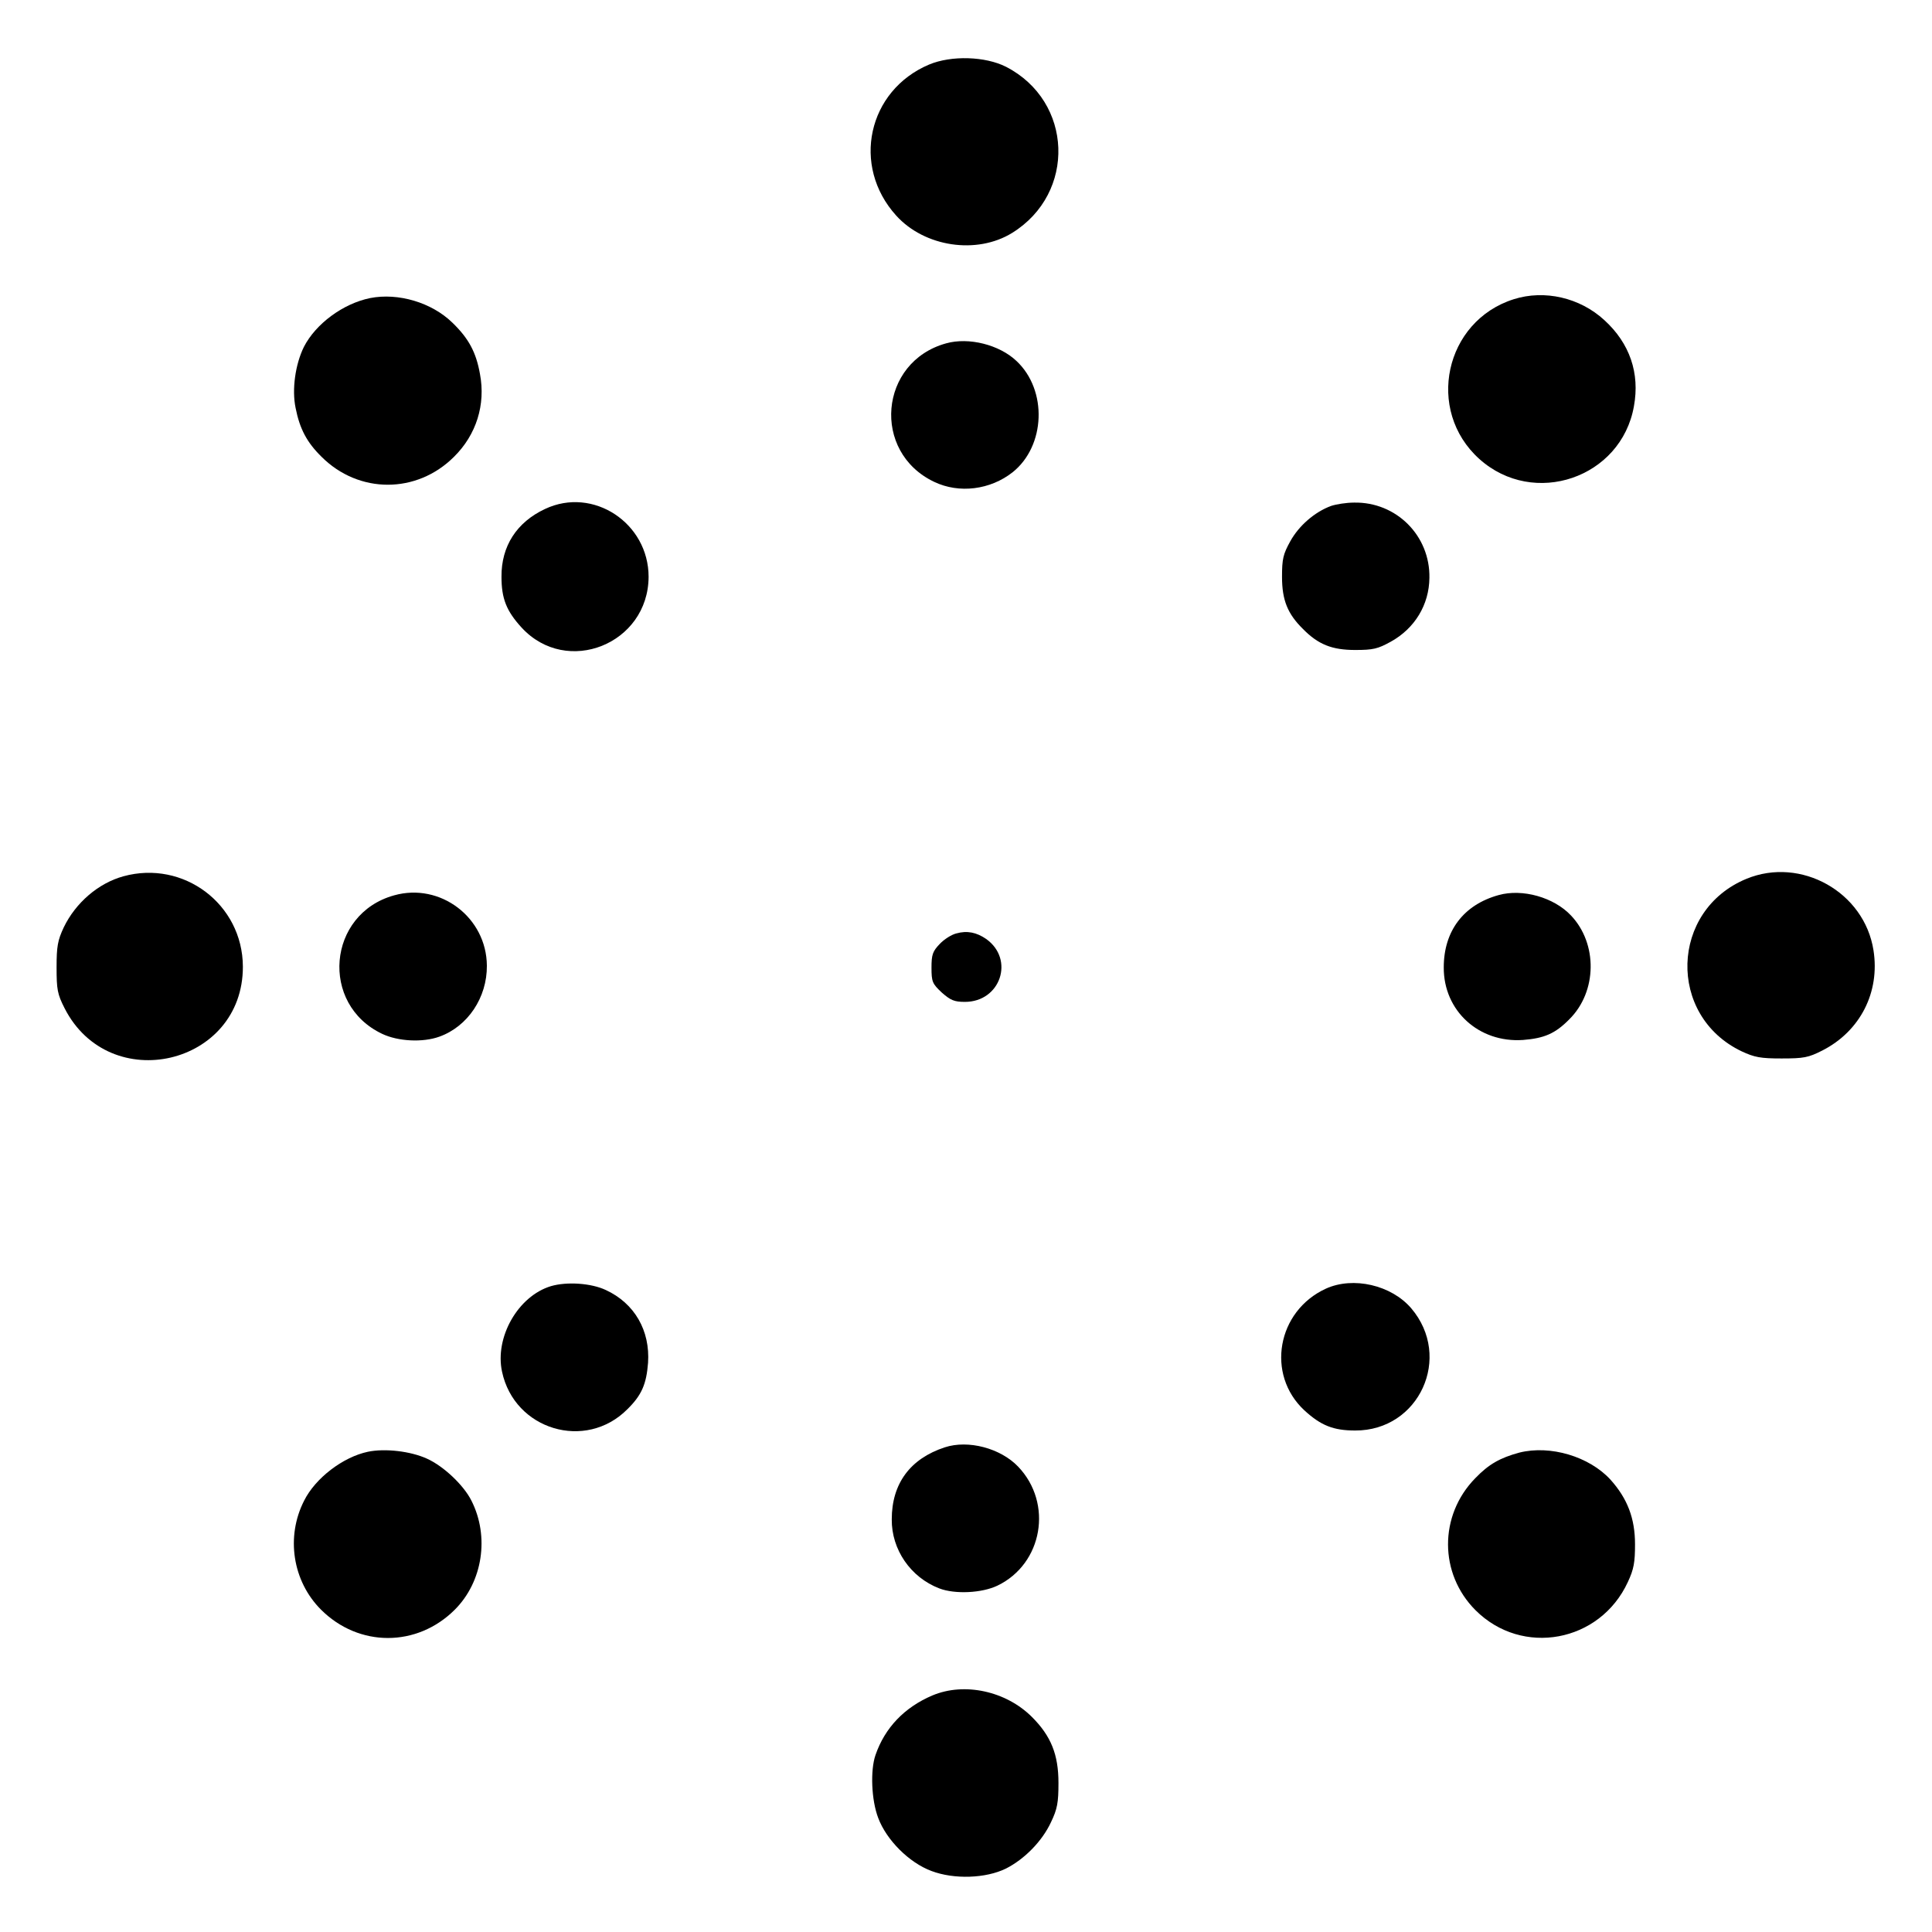
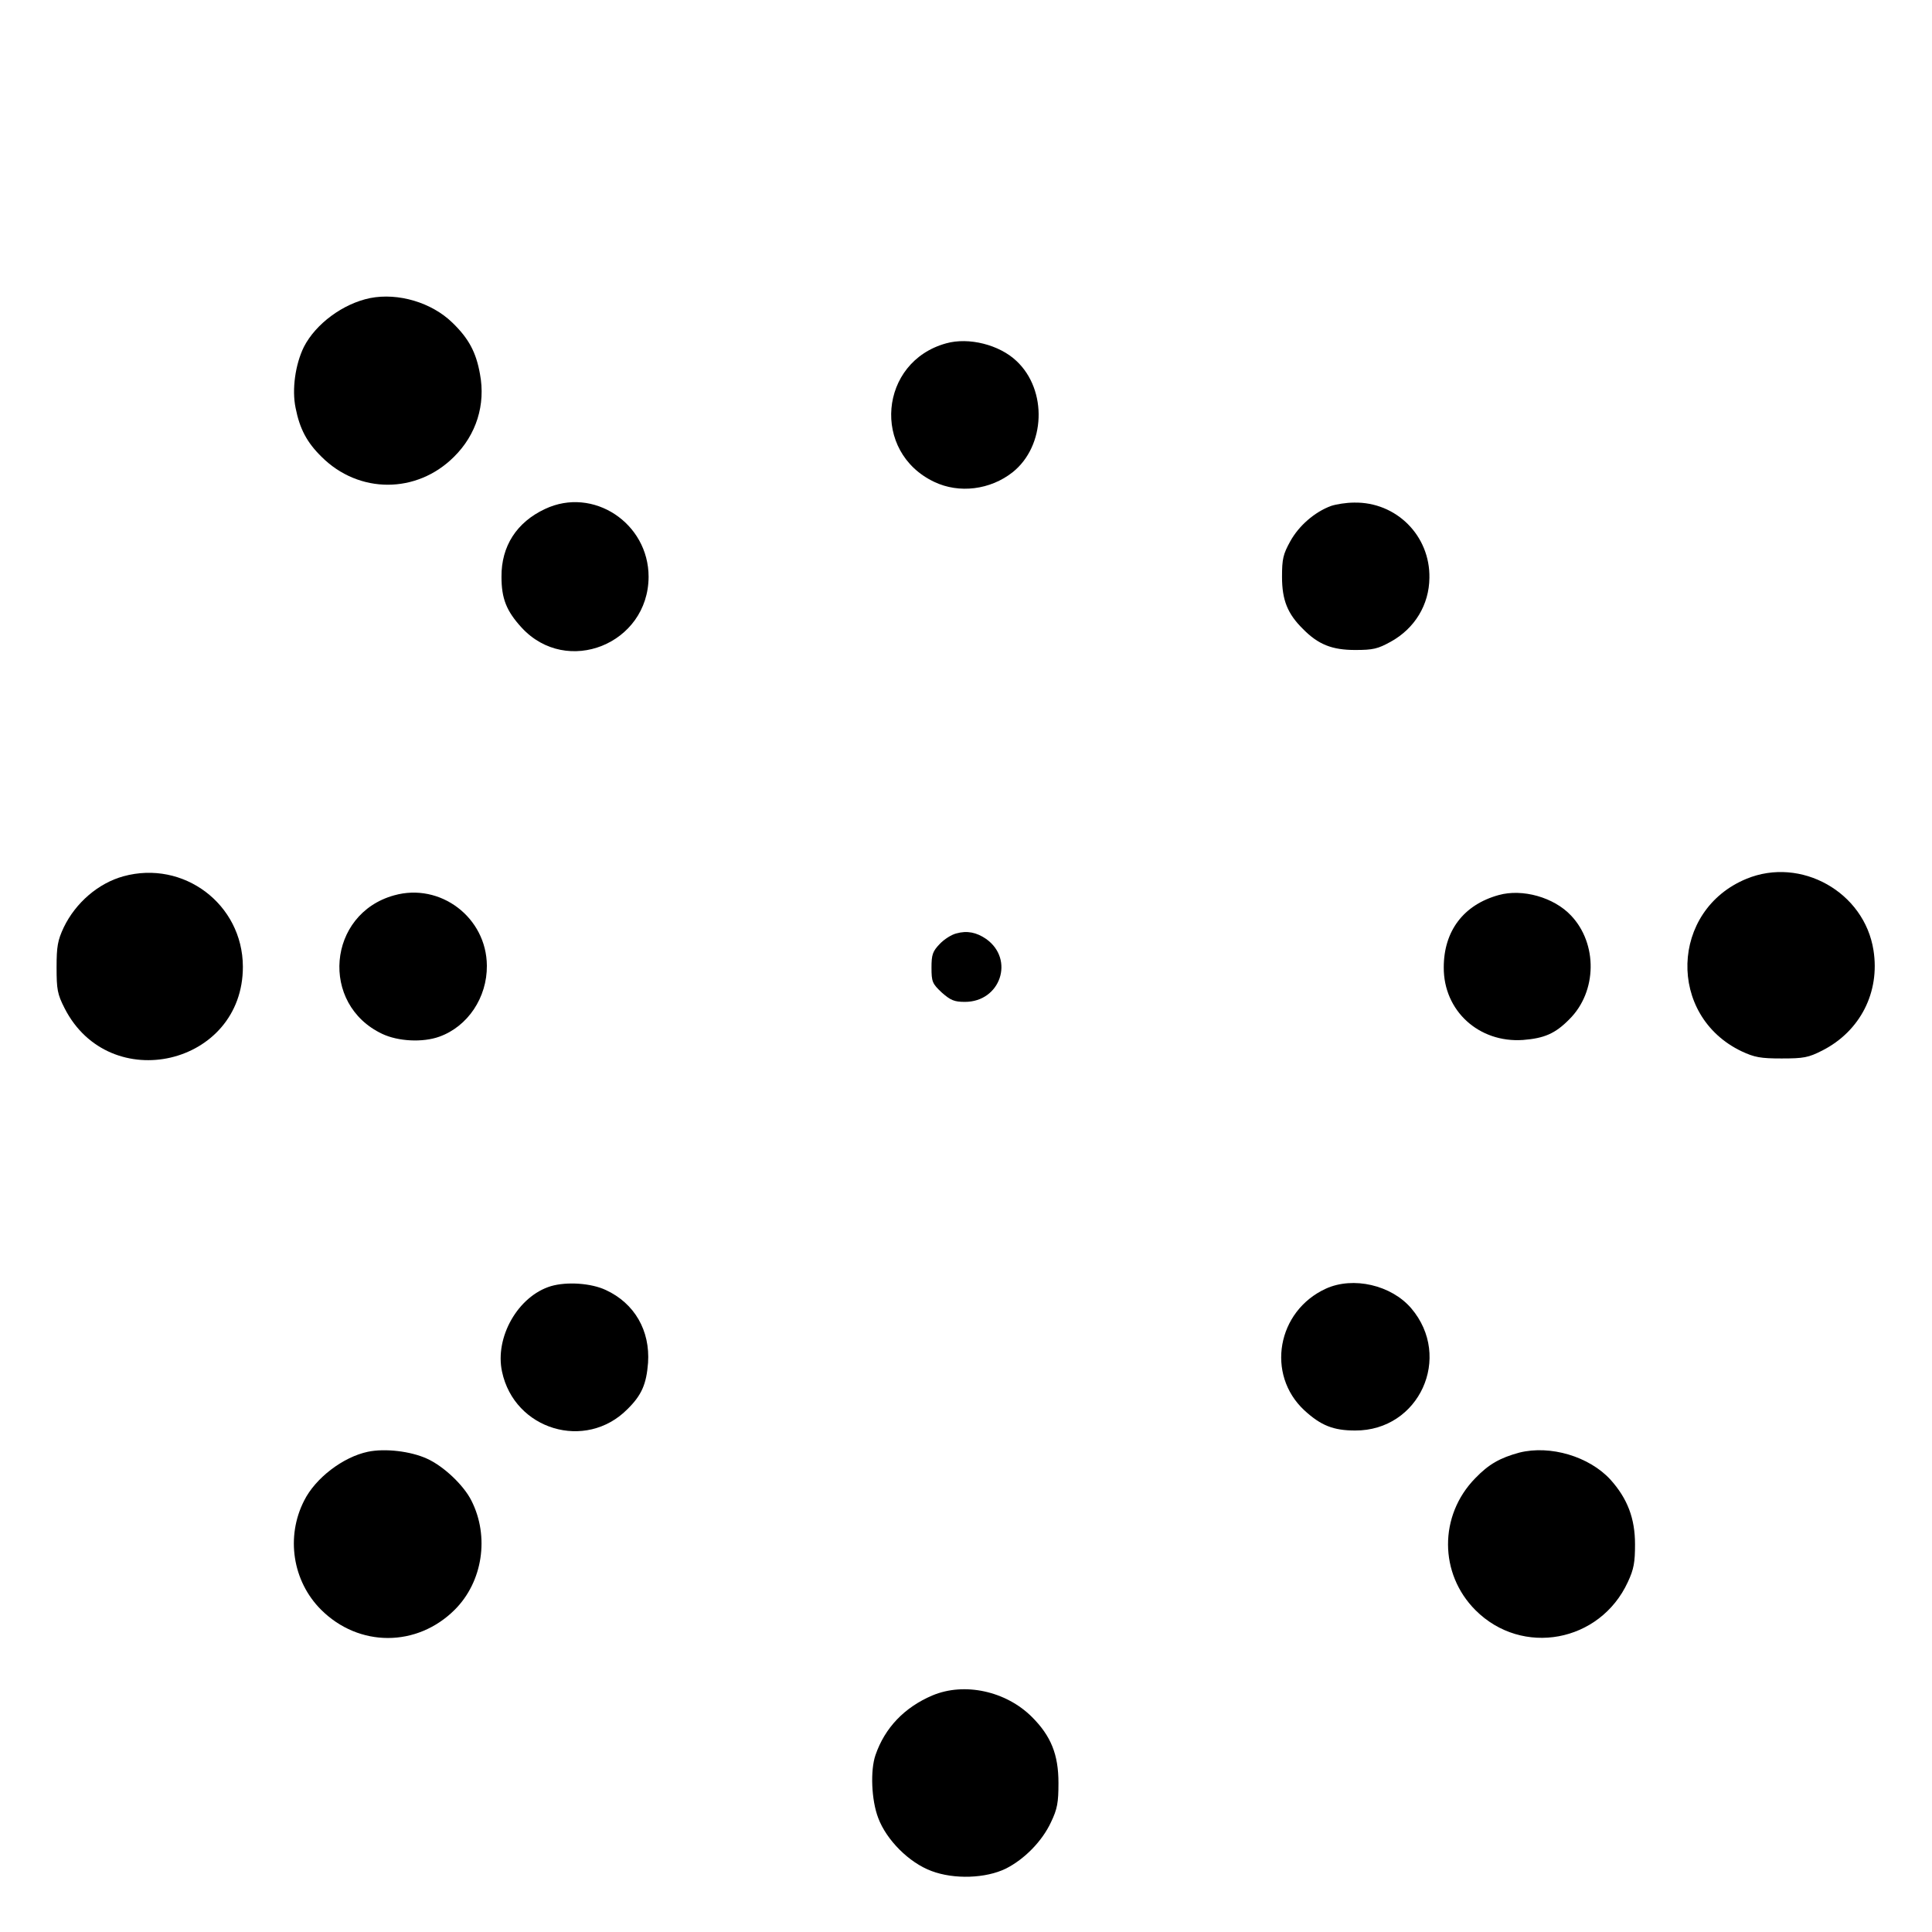
<svg xmlns="http://www.w3.org/2000/svg" version="1.0" width="700pt" height="700pt" viewBox="0 0 700 700" preserveAspectRatio="xMidYMid meet">
  <g transform="translate(0,700) scale(0.1,-0.1)" fill="#000000" stroke="none">
-     <path d="M3366 6766 c-222 -94 -282 -367 -119 -547 103 -114 292 -142 420 -63 233 144 221 477 -22 602 -75 38 -198 42 -279 8z" />
    <path d="M1341 5920 c-98 -20 -197 -93 -240 -177 -31 -63 -44 -154 -30 -221 15 -76 41 -125 94 -177 135 -135 345 -135 480 0 81 80 115 189 94 300 -14 79 -41 129 -100 186 -75 73 -196 109 -298 89z" />
-     <path d="M5485 5916 c-251 -79 -321 -403 -125 -579 197 -177 514 -69 560 191 22 120 -15 228 -107 312 -89 82 -217 111 -328 76z" />
    <path d="M3428 5756 c-243 -67 -271 -394 -43 -502 90 -43 203 -29 284 35 119 95 127 297 14 403 -62 59 -173 87 -255 64z" />
    <path d="M1975 5156 c-103 -48 -159 -135 -158 -246 0 -79 18 -124 73 -184 164 -178 459 -59 460 184 0 195 -201 328 -375 246z" />
-     <path d="M4823 5167 c-60 -22 -117 -72 -148 -128 -26 -47 -30 -64 -30 -129 0 -84 20 -134 76 -189 55 -56 105 -76 189 -76 65 0 82 4 129 30 87 48 139 134 140 231 3 153 -120 276 -273 273 -28 0 -65 -6 -83 -12z" />
+     <path d="M4823 5167 c-60 -22 -117 -72 -148 -128 -26 -47 -30 -64 -30 -129 0 -84 20 -134 76 -189 55 -56 105 -76 189 -76 65 0 82 4 129 30 87 48 139 134 140 231 3 153 -120 276 -273 273 -28 0 -65 -6 -83 -12" />
    <path d="M447 3825 c-91 -25 -173 -96 -216 -185 -22 -47 -26 -69 -26 -145 0 -80 3 -97 29 -148 163 -320 647 -207 646 151 -1 226 -215 387 -433 327z" />
    <path d="M6328 3816 c-277 -114 -288 -496 -18 -625 47 -22 69 -26 145 -26 80 0 97 3 148 29 137 70 209 211 185 363 -33 211 -263 340 -460 259z" />
    <path d="M1428 3756 c-242 -67 -270 -395 -43 -502 57 -27 146 -32 207 -10 103 37 173 142 172 257 -1 175 -169 302 -336 255z" />
    <path d="M5430 3757 c-127 -35 -199 -130 -199 -262 -1 -157 127 -274 287 -263 77 6 117 23 168 75 101 100 103 274 6 376 -62 66 -176 98 -262 74z" />
    <path d="M3465 3618 c-17 -4 -44 -21 -60 -38 -26 -27 -30 -39 -30 -86 0 -51 3 -58 37 -90 32 -28 45 -34 84 -34 129 0 181 154 77 228 -35 24 -69 31 -108 20z" />
    <path d="M1996 2340 c-119 -36 -204 -185 -177 -310 45 -211 303 -288 454 -136 52 51 69 91 75 168 8 117 -49 216 -153 264 -53 25 -141 31 -199 14z" />
    <path d="M4804 2331 c-177 -81 -218 -311 -78 -441 60 -55 105 -73 184 -73 232 -1 354 266 203 443 -72 84 -210 116 -309 71z" />
-     <path d="M3423 1756 c-125 -41 -192 -131 -192 -261 -1 -109 68 -210 172 -250 57 -22 155 -17 211 10 164 79 202 298 75 431 -64 67 -181 98 -266 70z" />
    <path d="M1333 1740 c-90 -19 -190 -95 -231 -177 -67 -131 -42 -292 61 -395 137 -137 348 -137 485 0 101 101 126 265 60 395 -28 56 -101 125 -161 152 -59 27 -152 38 -214 25z" />
    <path d="M5505 1737 c-70 -19 -111 -42 -160 -93 -132 -135 -131 -346 1 -478 169 -169 451 -117 552 102 22 47 26 72 26 137 0 93 -27 165 -89 234 -77 84 -218 126 -330 98z" />
    <path d="M3378 857 c-101 -43 -172 -117 -206 -216 -19 -55 -15 -163 10 -228 30 -80 112 -162 193 -192 82 -31 197 -27 270 9 67 34 131 99 163 168 23 48 27 71 27 142 0 103 -27 170 -96 239 -94 94 -245 127 -361 78z" />
  </g>
</svg>